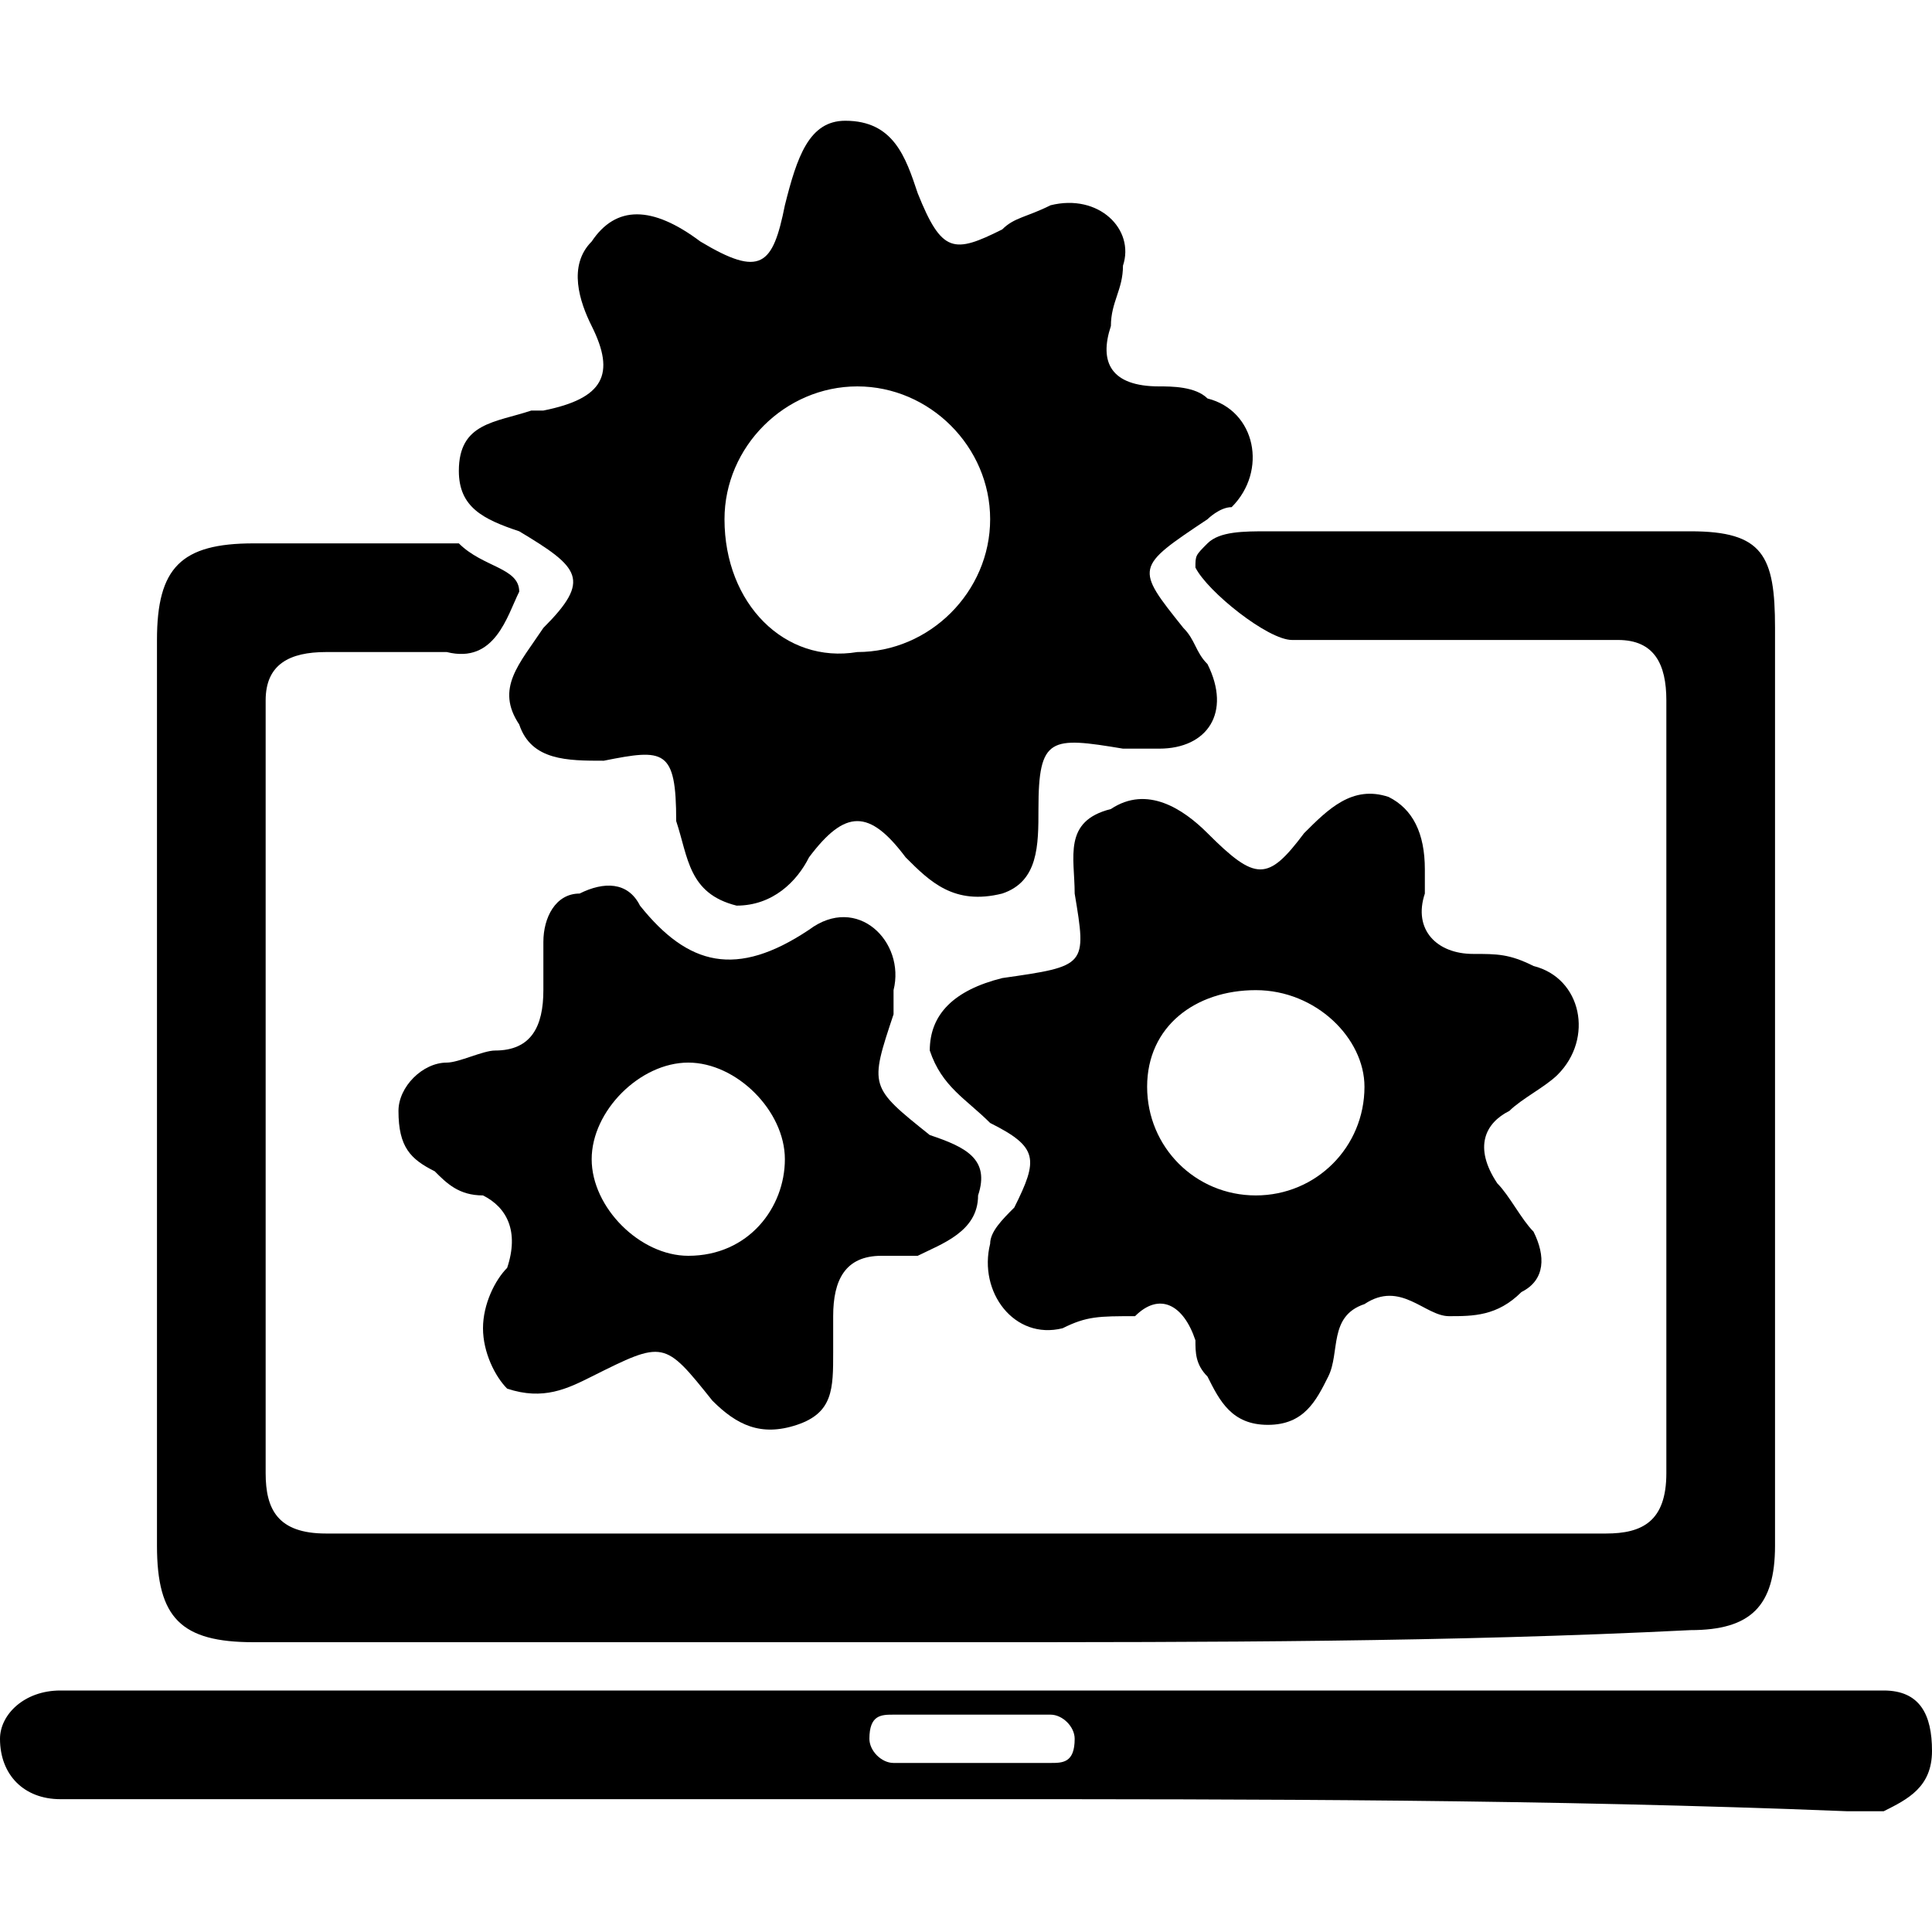
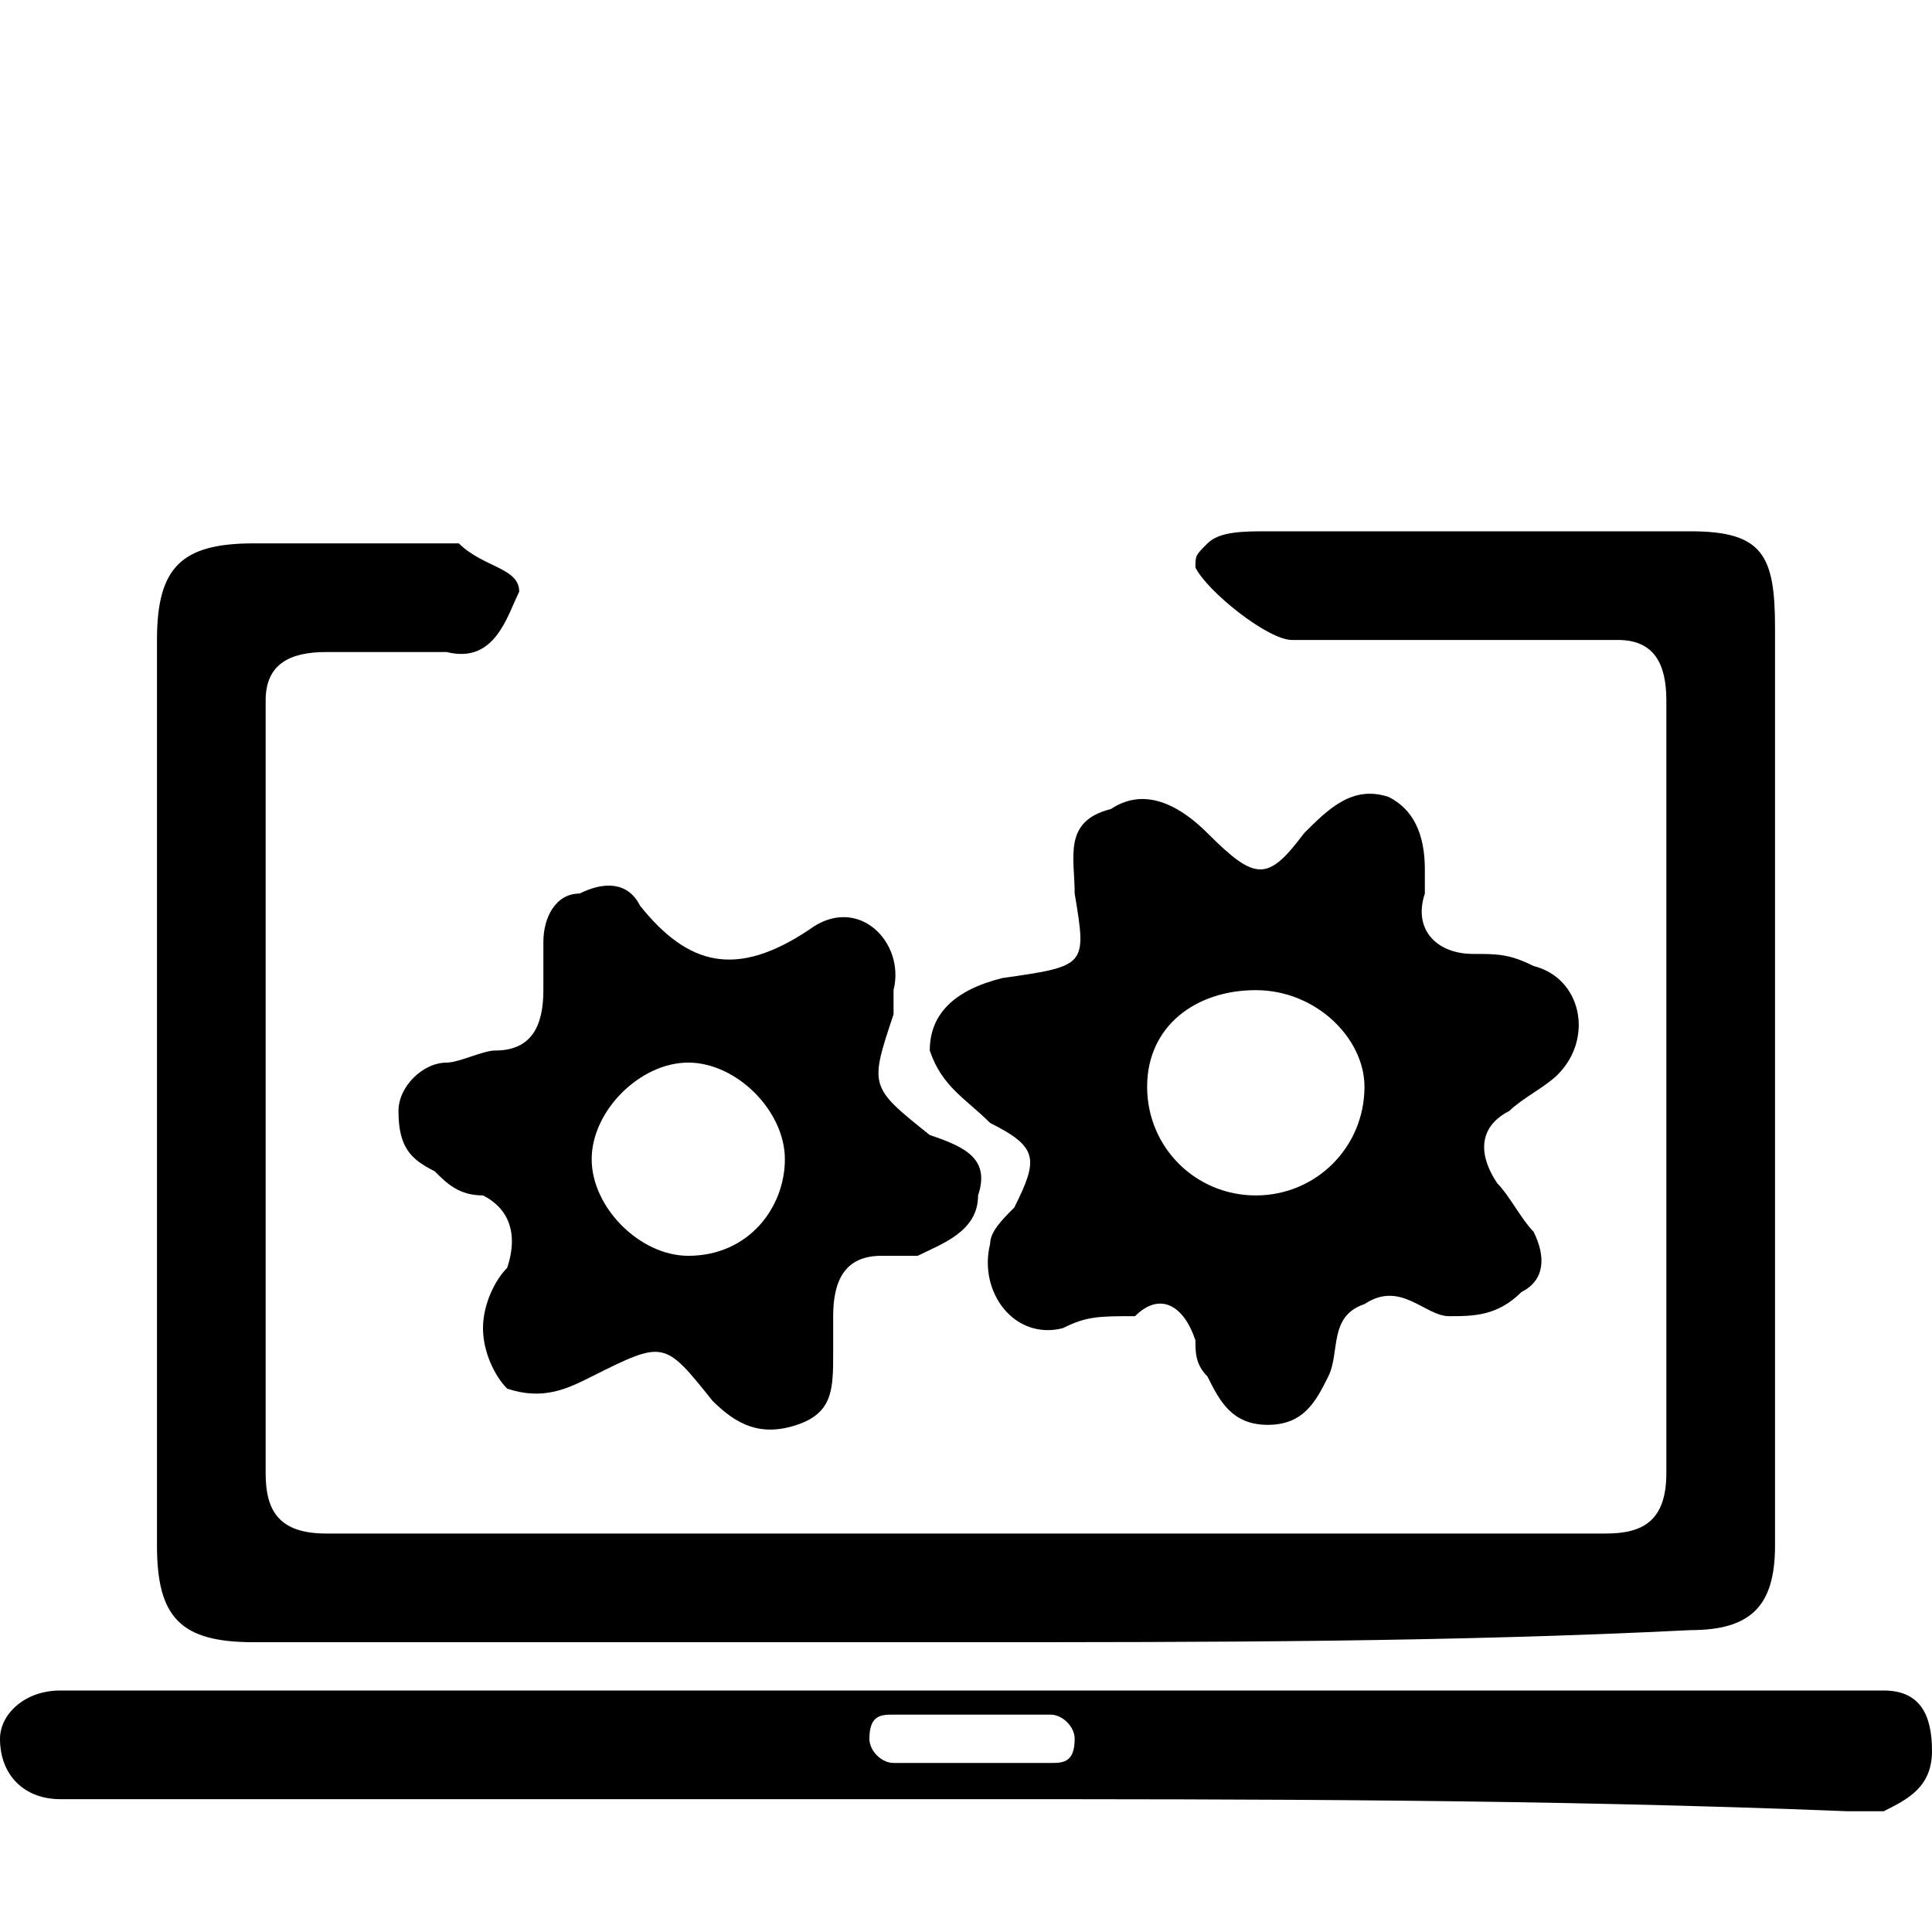
<svg xmlns="http://www.w3.org/2000/svg" id="Layer_1" x="0px" y="0px" viewBox="0 0 16 16" style="enable-background:new 0 0 16 16;" xml:space="preserve">
  <g>
    <g>
      <path d="M8,13.6c-2,0-4,0-5.9,0c-0.6,0-0.8-0.2-0.8-0.8c0-2.5,0-5,0-7.5c0-0.6,0.2-0.8,0.8-0.8c0.5,0,1,0,1.5,0c0.1,0,0.2,0,0.2,0    C4,4.7,4.3,4.7,4.3,4.9C4.2,5.1,4.1,5.5,3.7,5.4c-0.3,0-0.7,0-1,0c-0.3,0-0.5,0.1-0.5,0.4c0,1.2,0,2.4,0,3.5c0,1,0,1.9,0,2.9    c0,0.3,0.1,0.5,0.5,0.5c3.5,0,7.1,0,10.6,0c0.3,0,0.5-0.1,0.5-0.5c0-2.1,0-4.3,0-6.4c0-0.3-0.1-0.5-0.4-0.5c-0.9,0-1.8,0-2.7,0    c-0.2,0-0.7-0.4-0.8-0.6c0-0.1,0-0.1,0.1-0.2c0.1-0.1,0.3-0.1,0.5-0.1c1.2,0,2.3,0,3.5,0c0.6,0,0.7,0.2,0.7,0.8c0,2.5,0,5.1,0,7.6    c0,0.5-0.2,0.7-0.7,0.7C12,13.6,10,13.6,8,13.6z" />
-       <path d="M8.6,6.7c0,0.3,0,0.6-0.3,0.7C7.9,7.5,7.7,7.3,7.5,7.1c-0.3-0.4-0.5-0.4-0.8,0C6.6,7.3,6.4,7.5,6.1,7.5    C5.7,7.4,5.7,7.1,5.6,6.8c0-0.6-0.1-0.6-0.6-0.5C4.7,6.3,4.4,6.3,4.3,6c-0.2-0.3,0-0.5,0.2-0.8c0.4-0.4,0.3-0.5-0.2-0.8    C4,4.3,3.8,4.2,3.8,3.9c0-0.4,0.3-0.4,0.6-0.5c0,0,0.1,0,0.1,0C5,3.3,5.1,3.1,4.9,2.7c-0.1-0.2-0.2-0.5,0-0.7    c0.2-0.3,0.5-0.3,0.9,0c0.5,0.3,0.6,0.2,0.7-0.3C6.6,1.3,6.7,1,7,1c0.4,0,0.5,0.3,0.6,0.6c0.2,0.5,0.3,0.5,0.7,0.3    c0.1-0.1,0.2-0.1,0.4-0.2c0.4-0.1,0.7,0.2,0.6,0.5c0,0.2-0.1,0.3-0.1,0.5C9.1,3,9.2,3.2,9.6,3.2c0.1,0,0.3,0,0.4,0.1    c0.4,0.1,0.5,0.6,0.2,0.9C10.1,4.2,10,4.3,10,4.3C9.4,4.7,9.4,4.7,9.8,5.2C9.9,5.3,9.9,5.4,10,5.5c0.2,0.4,0,0.7-0.4,0.7    c-0.1,0-0.2,0-0.3,0C8.7,6.1,8.6,6.1,8.6,6.7z M6,4.3C6,5,6.5,5.5,7.1,5.4c0.6,0,1.1-0.5,1.1-1.1c0-0.6-0.5-1.1-1.1-1.1    C6.5,3.2,6,3.7,6,4.3z" />
      <path d="M11.8,7.2c0,0.1,0,0.1,0,0.2c-0.1,0.3,0.1,0.5,0.4,0.5c0.2,0,0.3,0,0.5,0.1c0.4,0.1,0.5,0.6,0.2,0.9    c-0.1,0.1-0.3,0.2-0.4,0.3c-0.2,0.1-0.3,0.3-0.1,0.6c0.1,0.1,0.2,0.3,0.3,0.4c0.1,0.2,0.1,0.4-0.1,0.5c-0.2,0.2-0.4,0.2-0.6,0.2    c-0.2,0-0.4-0.3-0.7-0.1c-0.3,0.1-0.2,0.4-0.3,0.6c-0.1,0.2-0.2,0.4-0.5,0.4c-0.3,0-0.4-0.2-0.5-0.4c-0.1-0.1-0.1-0.2-0.1-0.3    c-0.1-0.3-0.3-0.4-0.5-0.2C9.1,10.9,9,10.9,8.8,11c-0.4,0.1-0.7-0.3-0.6-0.7c0-0.1,0.1-0.2,0.2-0.3c0.2-0.4,0.2-0.5-0.2-0.7    C8,9.1,7.8,9,7.7,8.7c0-0.3,0.2-0.5,0.6-0.6C9,8,9,8,8.9,7.4c0-0.3-0.1-0.6,0.3-0.7c0.3-0.2,0.6,0,0.8,0.2c0.4,0.4,0.5,0.4,0.8,0    c0.2-0.2,0.4-0.4,0.7-0.3C11.7,6.7,11.8,6.9,11.8,7.2z M10.4,8.2C9.9,8.2,9.5,8.5,9.5,9c0,0.5,0.4,0.9,0.9,0.9    c0.5,0,0.9-0.4,0.9-0.9C11.3,8.6,10.9,8.2,10.4,8.2z" />
      <path d="M8,14.9c-2.4,0-4.8,0-7.2,0c-0.1,0-0.2,0-0.3,0c-0.3,0-0.5-0.2-0.5-0.5C0,14.2,0.2,14,0.5,14c0.3,0,0.6,0,0.9,0    c4.6,0,9.3,0,13.9,0c0.1,0,0.2,0,0.3,0c0.3,0,0.4,0.2,0.4,0.5c0,0.3-0.2,0.4-0.4,0.5c-0.1,0-0.2,0-0.3,0    C12.8,14.9,10.4,14.9,8,14.9z M8,14.6c0.2,0,0.4,0,0.7,0c0.1,0,0.2,0,0.2-0.2c0-0.1-0.1-0.2-0.2-0.2c-0.4,0-0.9,0-1.3,0    c-0.1,0-0.2,0-0.2,0.2c0,0.1,0.1,0.2,0.2,0.2C7.6,14.6,7.8,14.6,8,14.6z" />
      <path d="M4,11c0-0.2,0.1-0.4,0.2-0.5c0.1-0.3,0-0.5-0.2-0.6C3.8,9.9,3.7,9.8,3.6,9.7C3.4,9.6,3.3,9.5,3.3,9.2    c0-0.2,0.2-0.4,0.4-0.4c0.1,0,0.3-0.1,0.4-0.1c0.3,0,0.4-0.2,0.4-0.5c0-0.1,0-0.3,0-0.4c0-0.2,0.1-0.4,0.3-0.4    c0.2-0.1,0.4-0.1,0.5,0.1C5.7,8,6.1,8.1,6.7,7.7c0.4-0.3,0.8,0.1,0.7,0.5c0,0.1,0,0.1,0,0.2C7.2,9,7.2,9,7.7,9.4    C8,9.5,8.2,9.6,8.1,9.9c0,0.3-0.3,0.4-0.5,0.5c-0.1,0-0.2,0-0.3,0c-0.3,0-0.4,0.2-0.4,0.5c0,0.1,0,0.2,0,0.3c0,0.3,0,0.5-0.3,0.6    c-0.3,0.1-0.5,0-0.7-0.2c-0.4-0.5-0.4-0.5-1-0.2c-0.2,0.1-0.4,0.2-0.7,0.1C4.1,11.4,4,11.2,4,11z M5.7,10.4c0.5,0,0.8-0.4,0.8-0.8    c0-0.4-0.4-0.8-0.8-0.8c-0.4,0-0.8,0.4-0.8,0.8C4.9,10,5.3,10.4,5.7,10.4z" />
    </g>
  </g>
</svg>